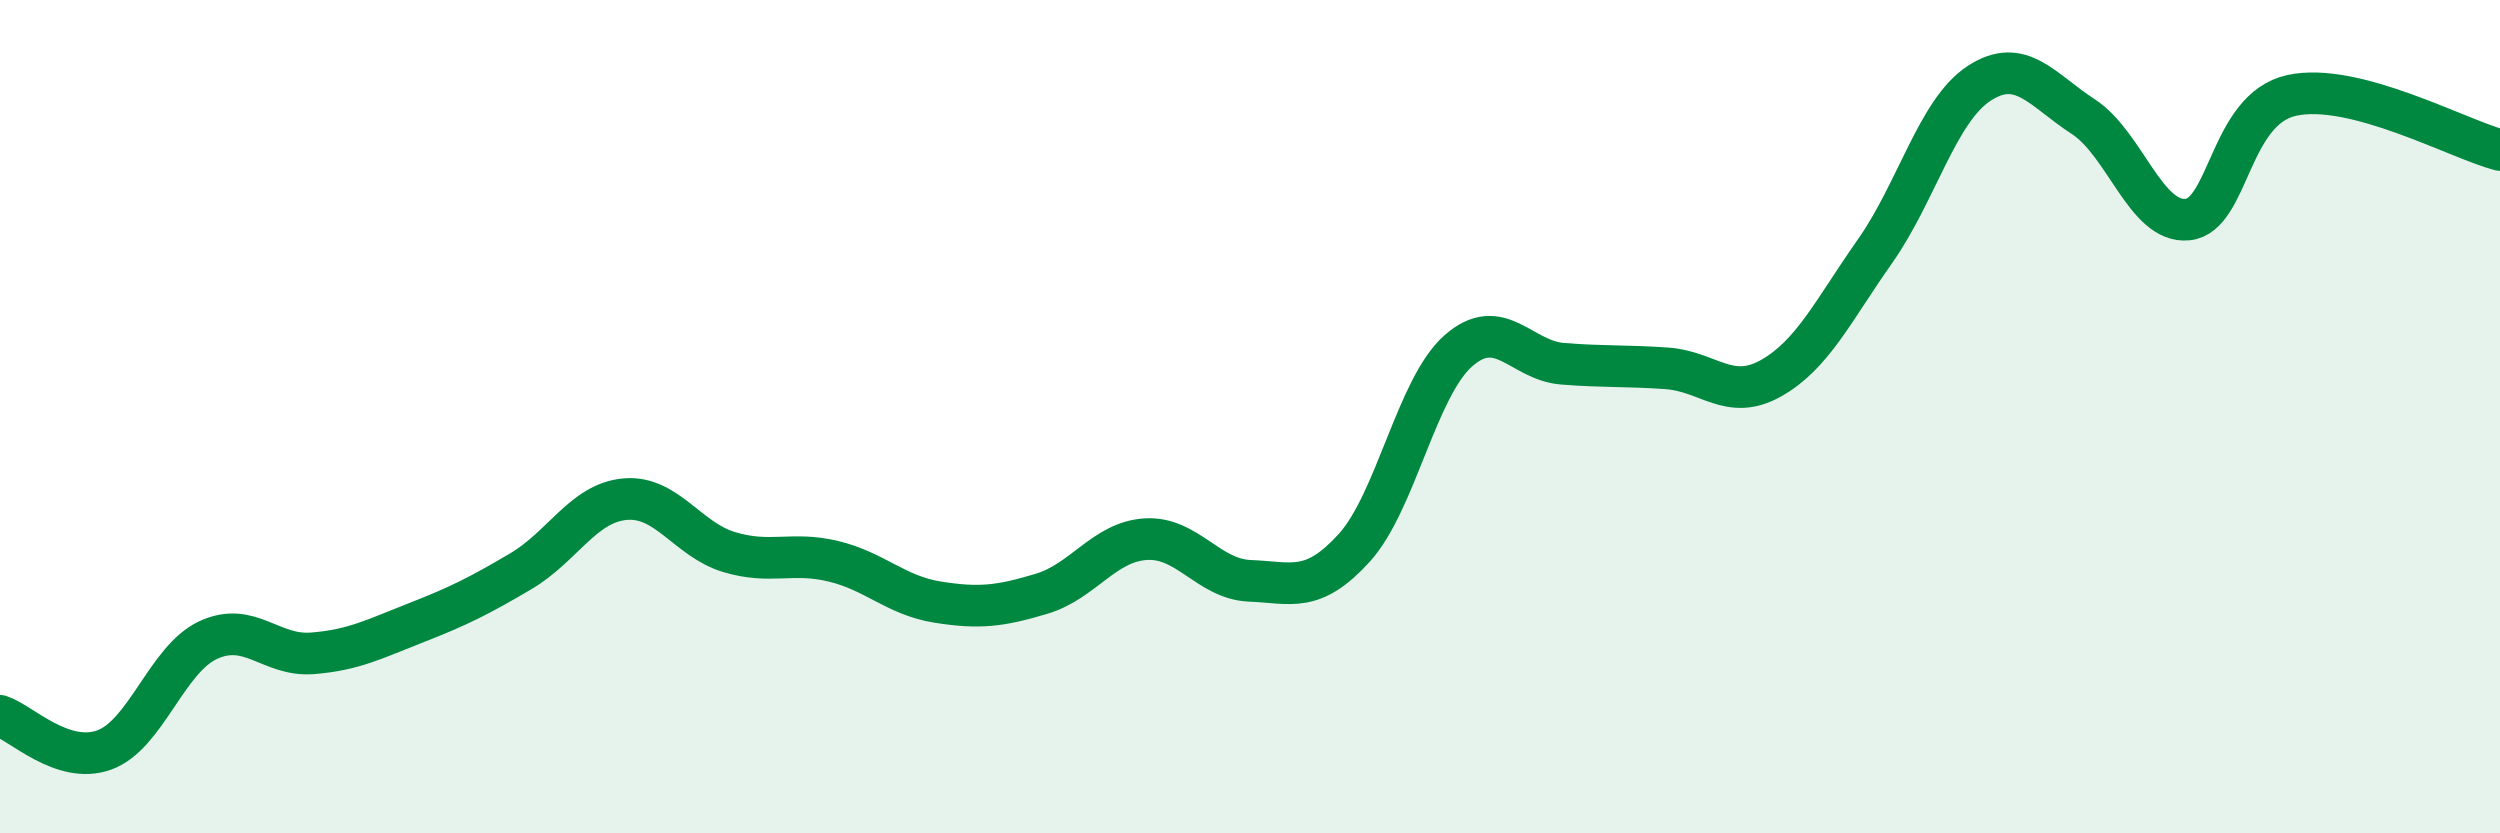
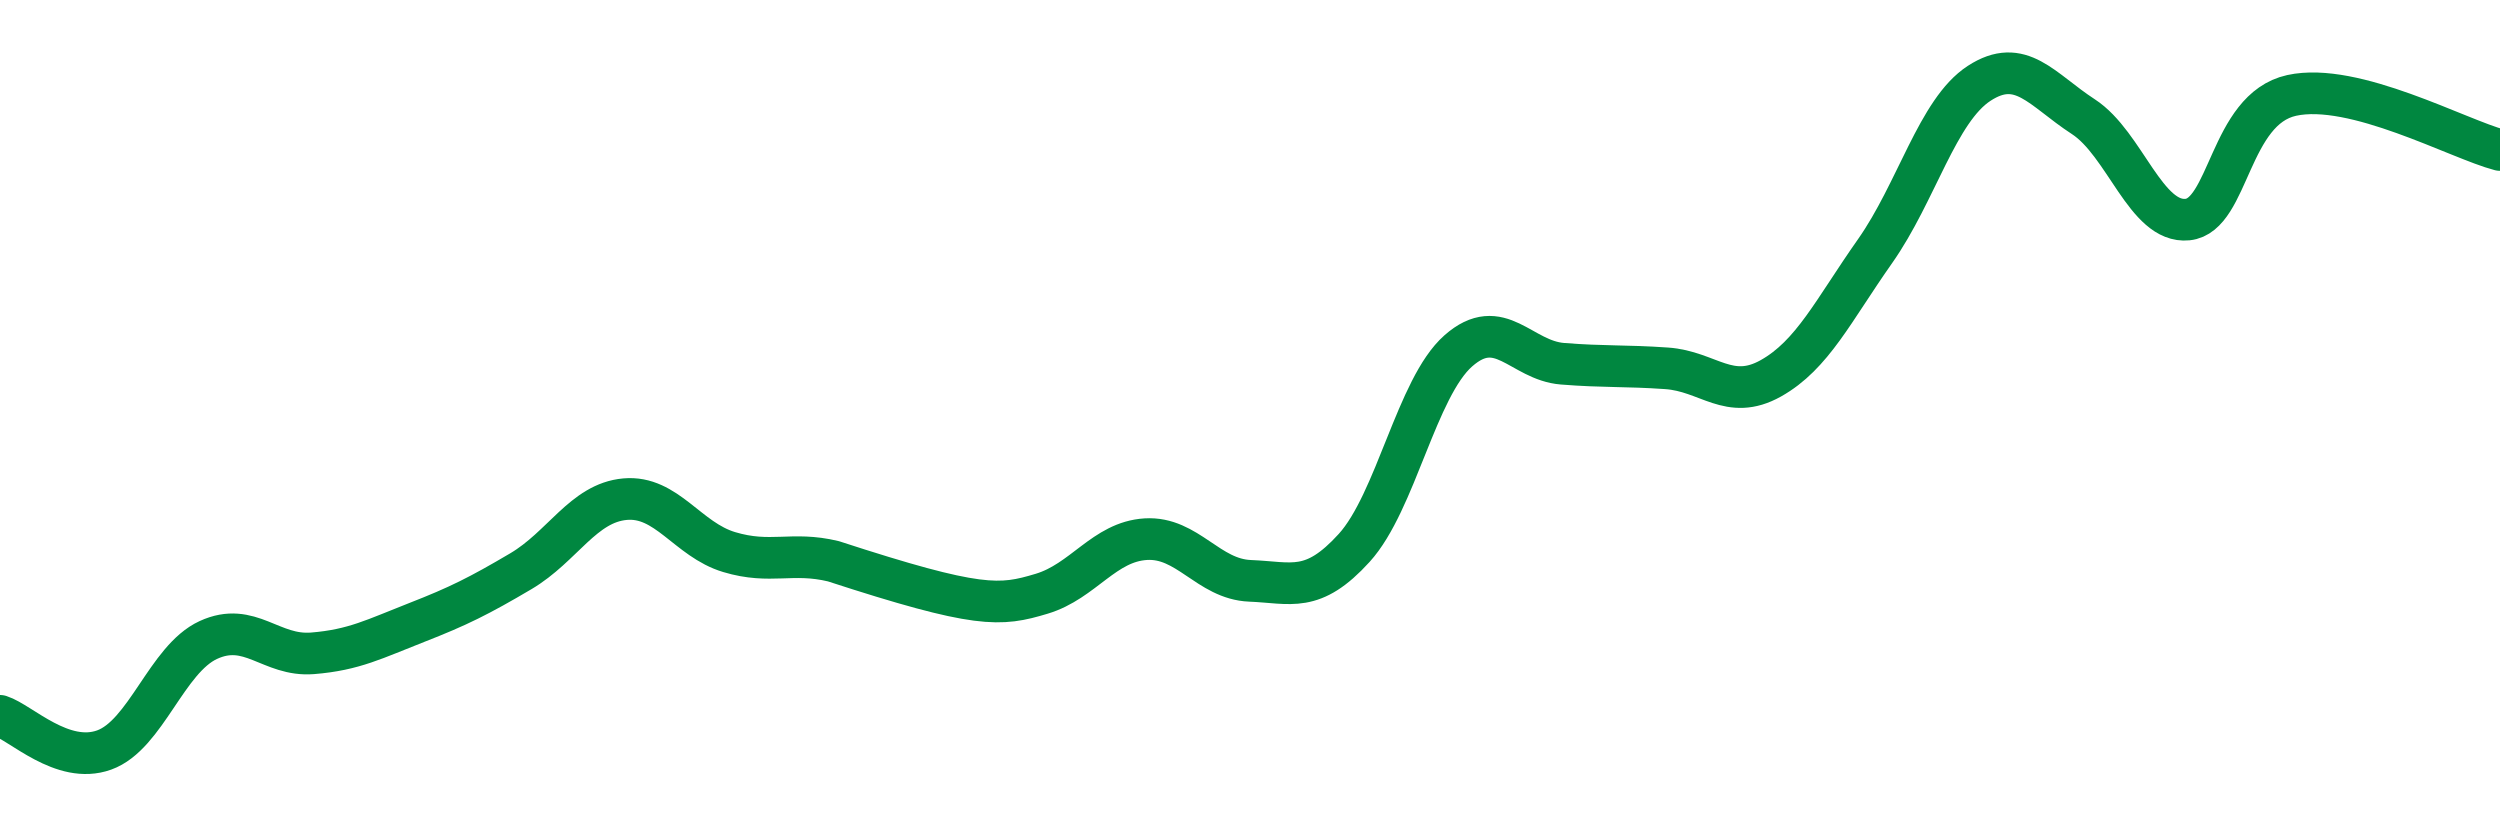
<svg xmlns="http://www.w3.org/2000/svg" width="60" height="20" viewBox="0 0 60 20">
-   <path d="M 0,17.18 C 0.5,17.34 1.5,18.36 2.5,18 C 3.5,17.64 4,15.82 5,15.36 C 6,14.9 6.5,15.76 7.5,15.68 C 8.5,15.6 9,15.33 10,14.94 C 11,14.55 11.5,14.3 12.5,13.71 C 13.5,13.12 14,12.07 15,11.98 C 16,11.89 16.5,12.95 17.5,13.25 C 18.5,13.55 19,13.23 20,13.47 C 21,13.71 21.5,14.29 22.5,14.45 C 23.5,14.61 24,14.55 25,14.25 C 26,13.95 26.5,13 27.5,12.94 C 28.5,12.88 29,13.9 30,13.94 C 31,13.98 31.5,14.25 32.5,13.15 C 33.5,12.05 34,9.3 35,8.42 C 36,7.54 36.5,8.65 37.5,8.73 C 38.5,8.81 39,8.77 40,8.84 C 41,8.91 41.5,9.64 42.5,9.08 C 43.5,8.52 44,7.45 45,6.03 C 46,4.61 46.5,2.65 47.5,2 C 48.5,1.35 49,2.15 50,2.8 C 51,3.45 51.5,5.37 52.5,5.27 C 53.5,5.17 53.5,2.62 55,2.29 C 56.5,1.96 59,3.34 60,3.6L60 20L0 20Z" fill="#008740" opacity="0.1" stroke-linecap="round" stroke-linejoin="round" />
-   <path d="M 0,17.18 C 0.5,17.34 1.5,18.36 2.5,18 C 3.5,17.64 4,15.82 5,15.36 C 6,14.9 6.5,15.76 7.5,15.68 C 8.5,15.6 9,15.33 10,14.94 C 11,14.55 11.5,14.3 12.5,13.71 C 13.5,13.12 14,12.07 15,11.98 C 16,11.89 16.5,12.95 17.5,13.25 C 18.5,13.55 19,13.23 20,13.47 C 21,13.71 21.5,14.29 22.5,14.45 C 23.5,14.61 24,14.55 25,14.25 C 26,13.95 26.5,13 27.5,12.94 C 28.5,12.88 29,13.9 30,13.94 C 31,13.98 31.5,14.25 32.5,13.15 C 33.5,12.05 34,9.3 35,8.42 C 36,7.54 36.5,8.65 37.5,8.73 C 38.5,8.81 39,8.77 40,8.84 C 41,8.91 41.5,9.64 42.5,9.08 C 43.5,8.52 44,7.45 45,6.03 C 46,4.61 46.5,2.65 47.5,2 C 48.5,1.35 49,2.15 50,2.8 C 51,3.45 51.5,5.37 52.5,5.27 C 53.5,5.17 53.5,2.62 55,2.29 C 56.5,1.96 59,3.34 60,3.6" stroke="#008740" stroke-width="1" fill="none" stroke-linecap="round" stroke-linejoin="round" />
+   <path d="M 0,17.18 C 0.5,17.34 1.5,18.36 2.5,18 C 3.5,17.64 4,15.82 5,15.36 C 6,14.9 6.5,15.76 7.5,15.68 C 8.5,15.6 9,15.33 10,14.94 C 11,14.55 11.5,14.3 12.5,13.71 C 13.5,13.12 14,12.07 15,11.98 C 16,11.89 16.5,12.95 17.5,13.25 C 18.5,13.55 19,13.23 20,13.47 C 23.5,14.61 24,14.55 25,14.25 C 26,13.95 26.5,13 27.5,12.94 C 28.5,12.88 29,13.9 30,13.94 C 31,13.98 31.5,14.25 32.5,13.15 C 33.5,12.05 34,9.3 35,8.42 C 36,7.54 36.5,8.65 37.5,8.73 C 38.5,8.81 39,8.77 40,8.84 C 41,8.91 41.5,9.64 42.5,9.08 C 43.5,8.52 44,7.45 45,6.03 C 46,4.61 46.5,2.65 47.5,2 C 48.5,1.35 49,2.15 50,2.8 C 51,3.45 51.5,5.37 52.5,5.27 C 53.5,5.17 53.5,2.62 55,2.29 C 56.5,1.96 59,3.34 60,3.6" stroke="#008740" stroke-width="1" fill="none" stroke-linecap="round" stroke-linejoin="round" />
</svg>